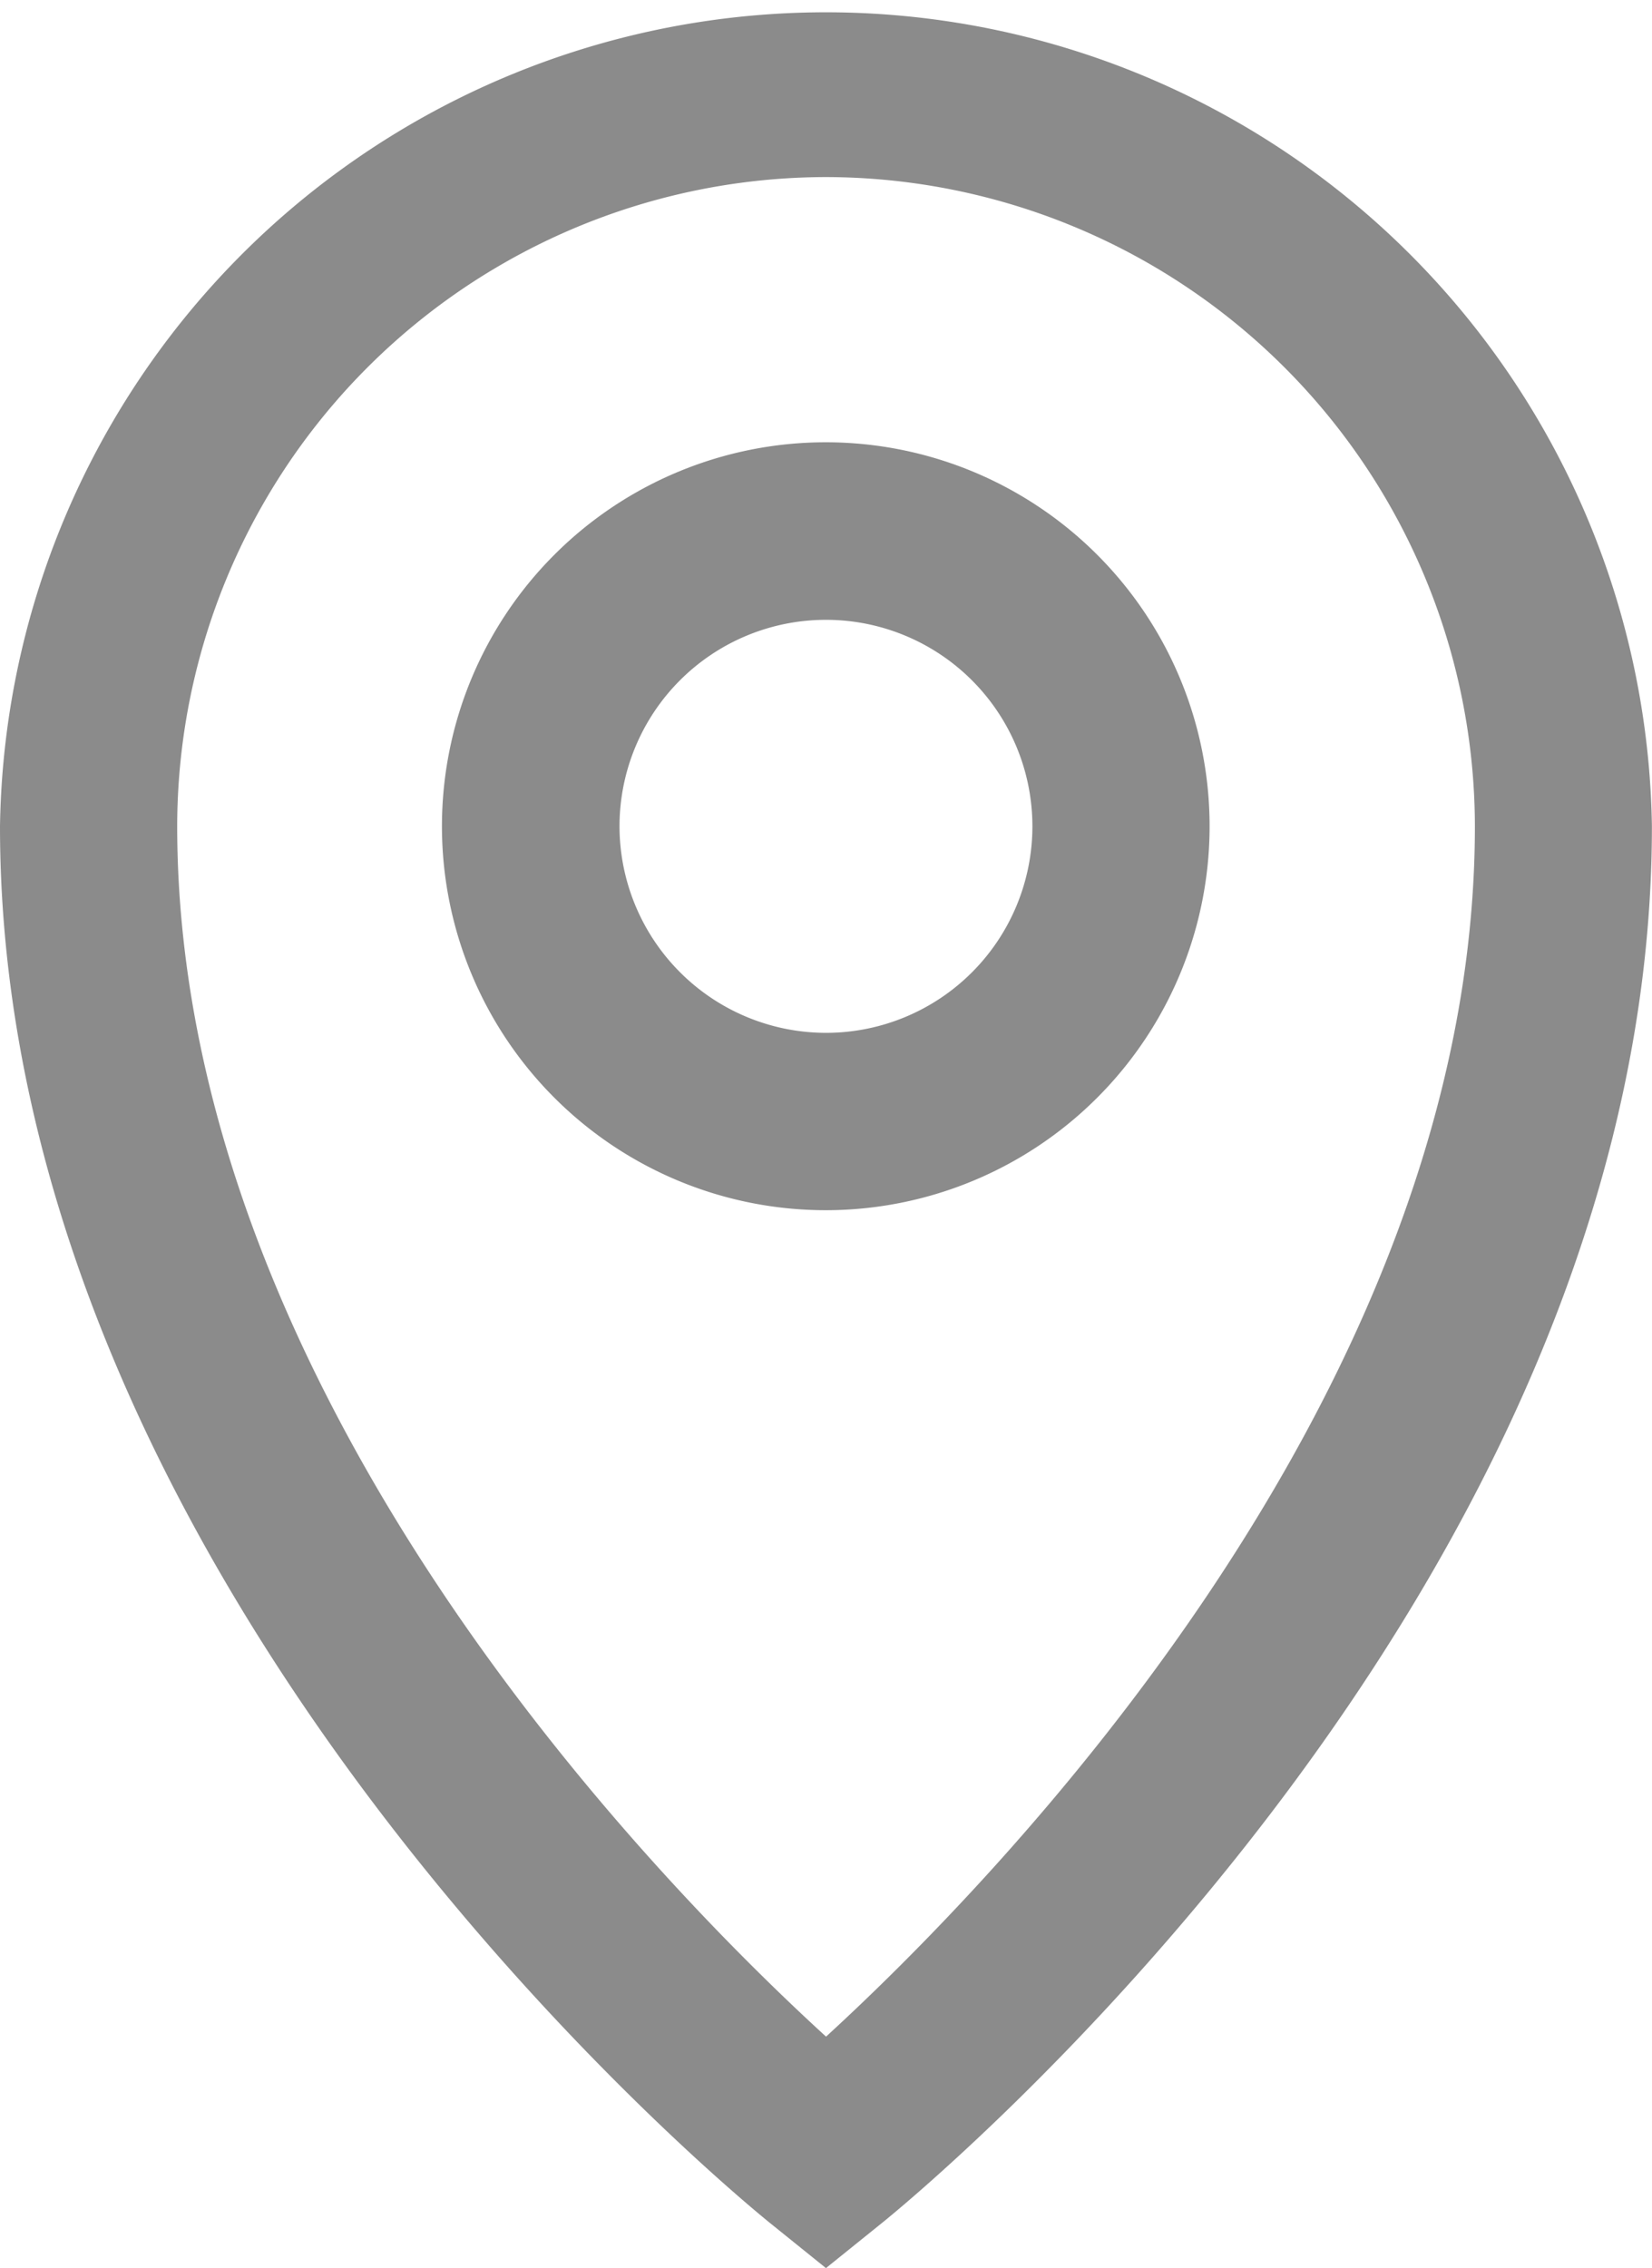
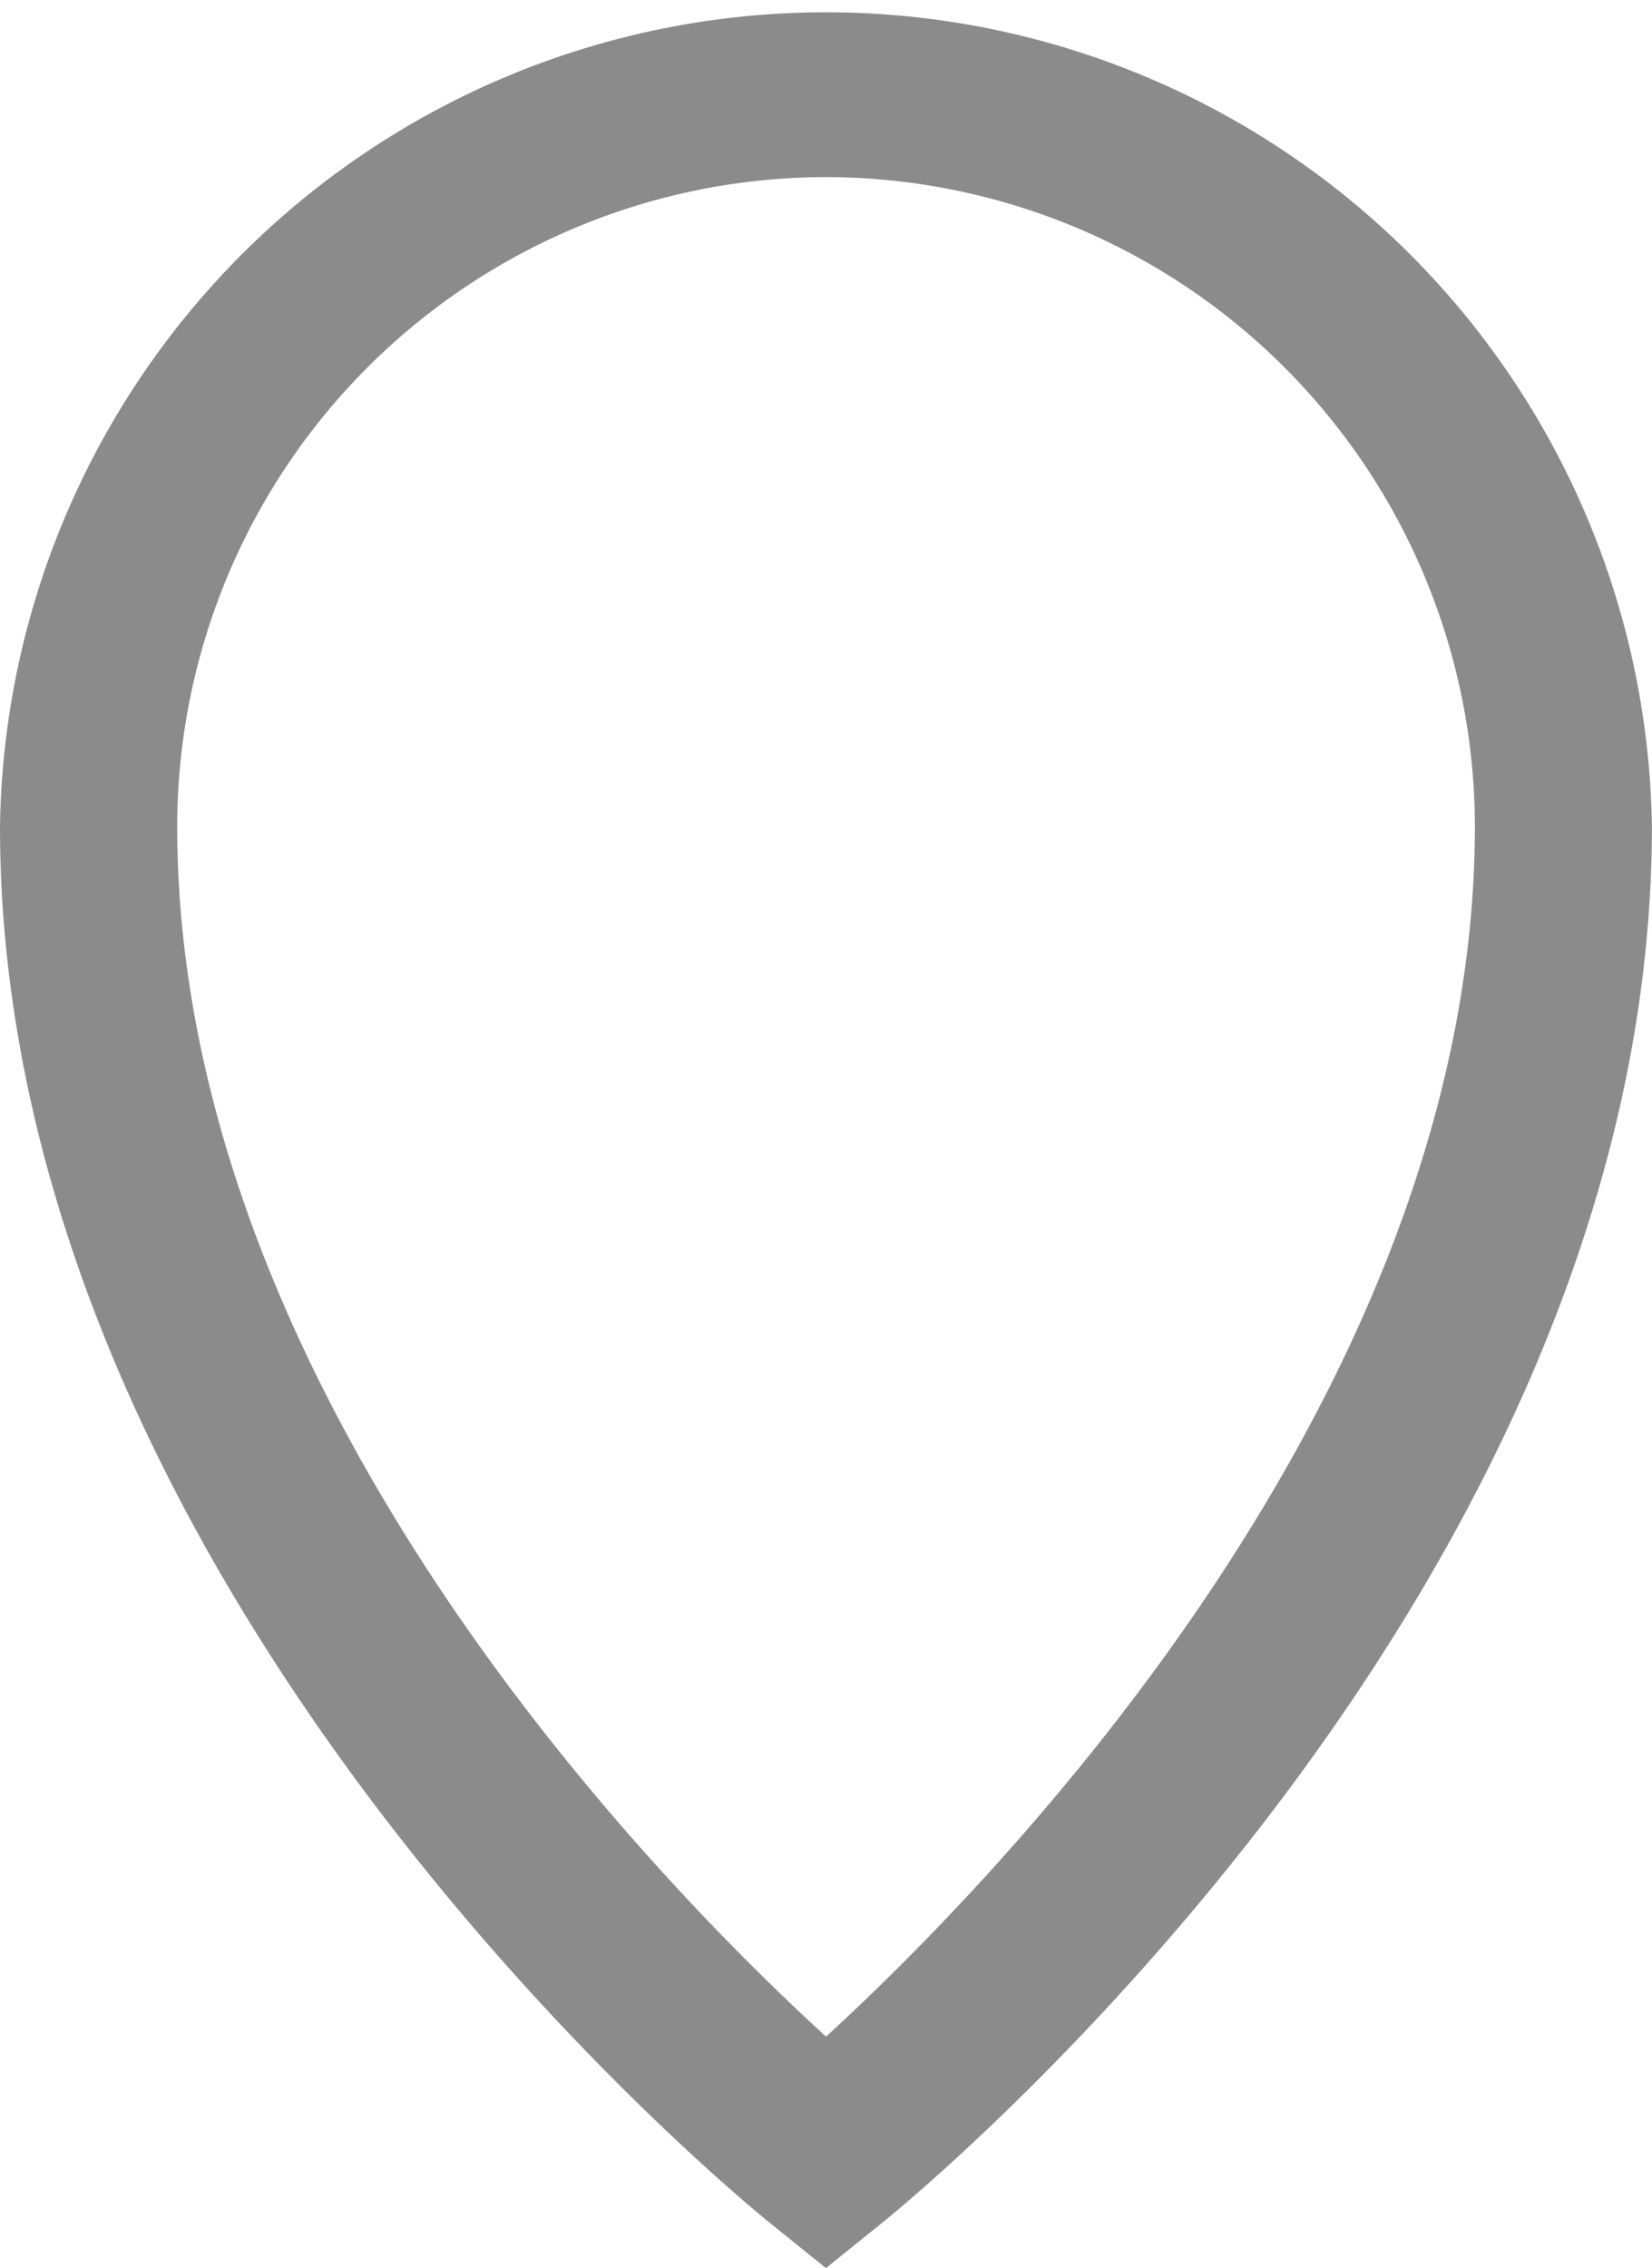
<svg xmlns="http://www.w3.org/2000/svg" width="18.077" height="24.81" viewBox="0 0 18.077 24.81">
  <defs>
    <clipPath id="clip-path">
      <rect id="Rectangle_160" data-name="Rectangle 160" width="18.077" height="24.81" fill="#8b8b8b" />
    </clipPath>
  </defs>
  <g id="Groupe_262" data-name="Groupe 262" transform="translate(0 0)">
    <g id="Groupe_205" data-name="Groupe 205" transform="translate(0 0)" clip-path="url(#clip-path)">
-       <path id="Tracé_188" data-name="Tracé 188" d="M25.957,21.762a4.2,4.2,0,1,0-4.2,4.2,4.2,4.2,0,0,0,4.2-4.2m-6.457,0a2.259,2.259,0,1,1,2.259,2.26,2.262,2.262,0,0,1-2.259-2.26" transform="translate(-12.721 -12.724)" fill="#8b8b8b" />
      <path id="Tracé_189" data-name="Tracé 189" d="M8.431,24.321l.607.489.607-.489c.345-.277,8.431-6.885,8.431-15.282A9.039,9.039,0,0,0,0,9.039C0,17.436,8.087,24.043,8.431,24.321ZM9.039,1.937a7.111,7.111,0,0,1,7.1,7.1c0,6.208-5.283,11.577-7.1,13.241-1.821-1.663-7.1-7.02-7.1-13.241a7.109,7.109,0,0,1,7.1-7.1" transform="translate(0 0)" fill="#8b8b8b" />
    </g>
  </g>
</svg>